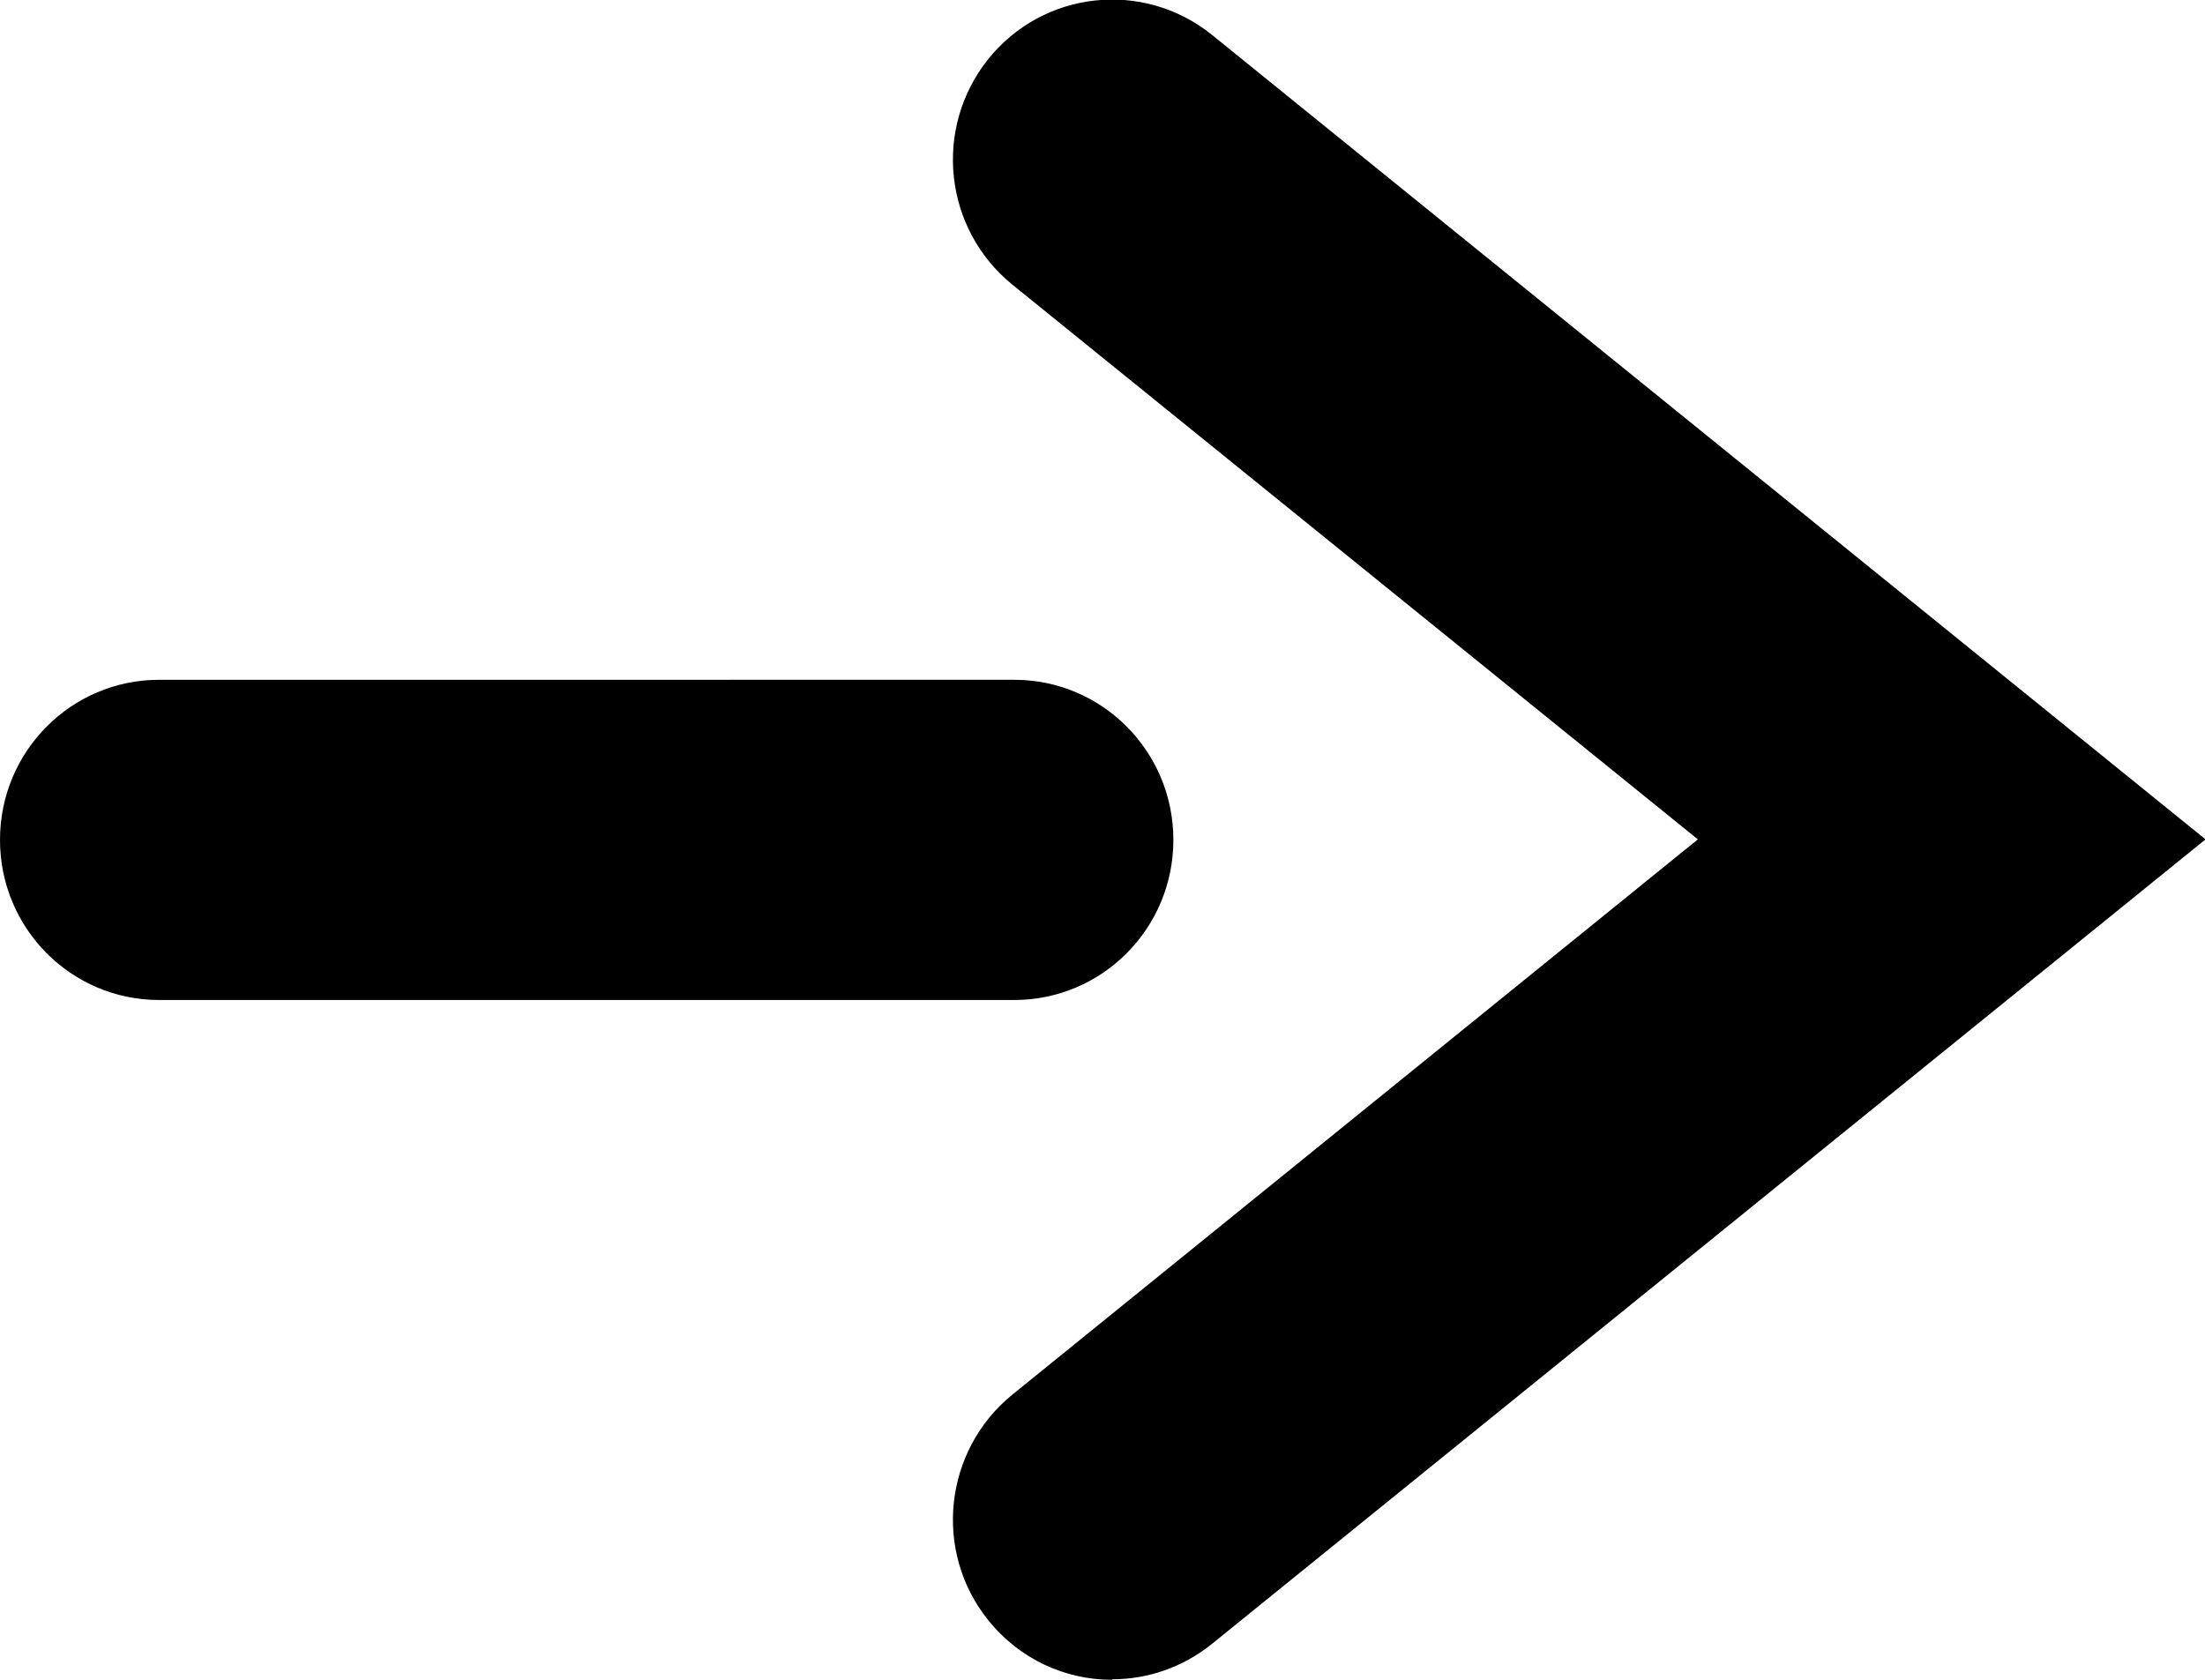
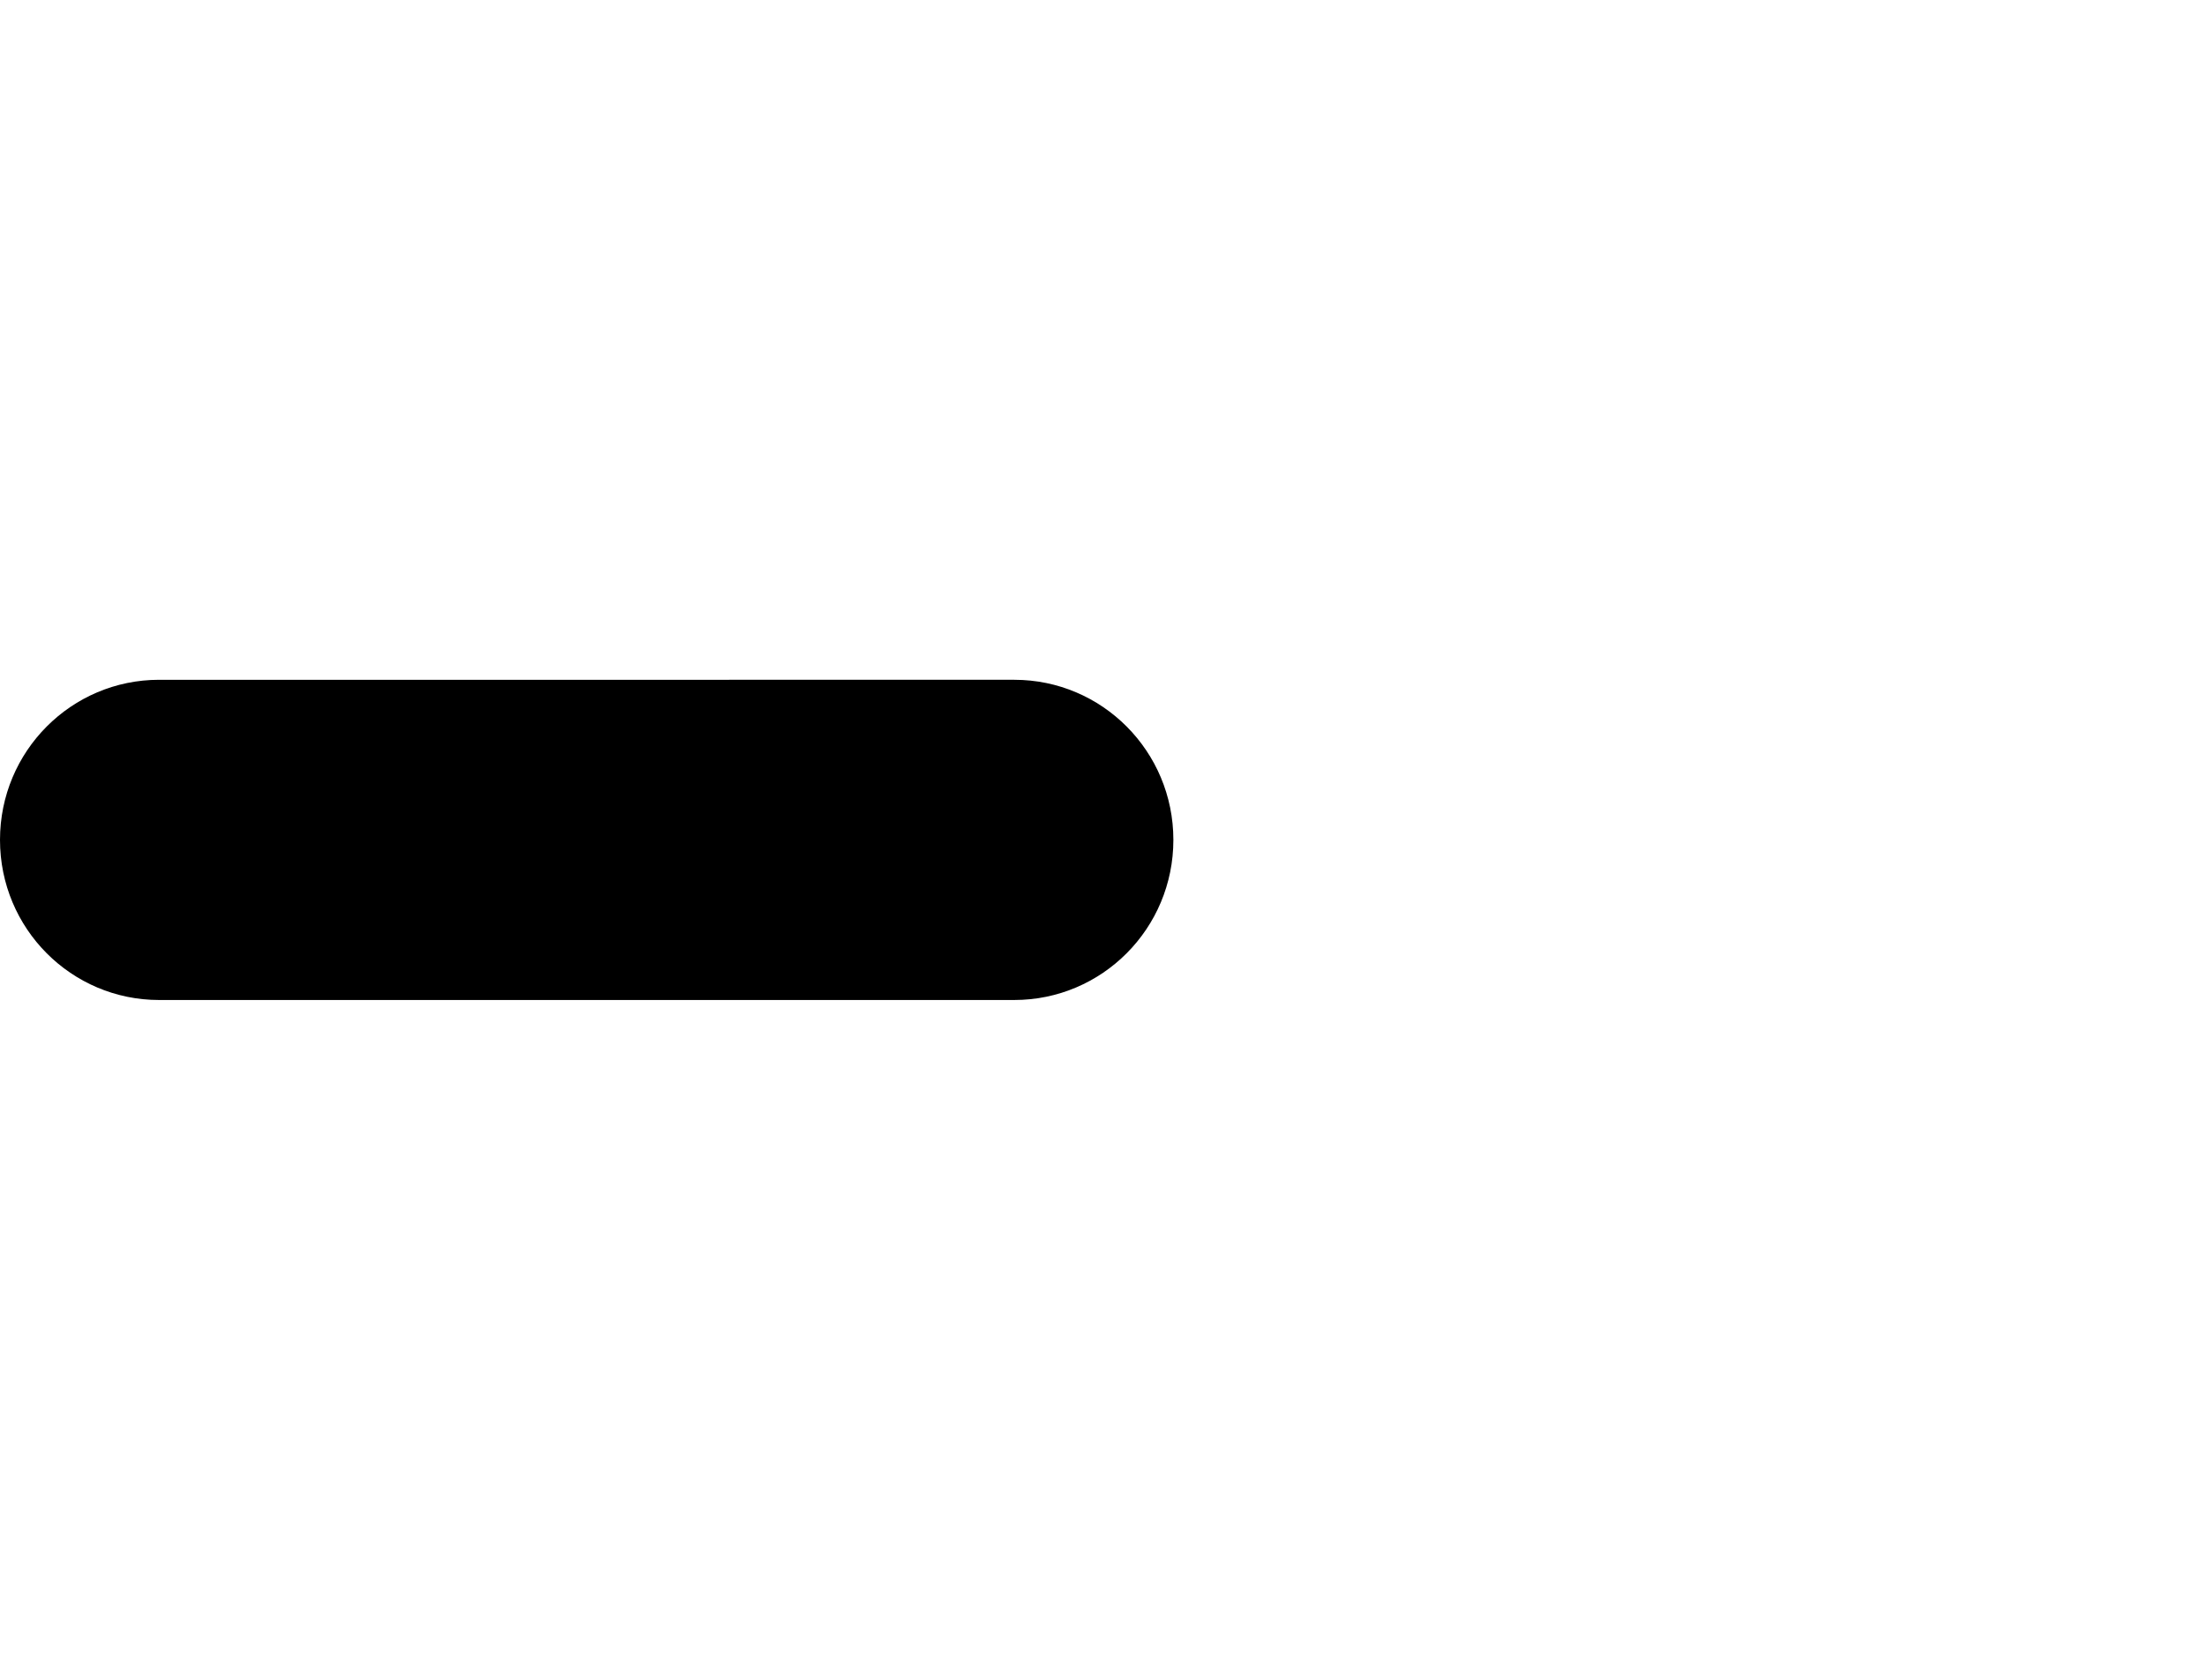
<svg xmlns="http://www.w3.org/2000/svg" id="_レイヤー_2" viewBox="0 0 42 32">
  <g id="_文字">
    <g>
-       <path d="M21.18,32c-.89,0-1.76-.39-2.36-1.14-1.05-1.31-.84-3.23,.46-4.29l13.06-10.58L19.28,5.42c-1.3-1.06-1.51-2.97-.46-4.29,1.05-1.31,2.95-1.52,4.26-.47l18.93,15.33-18.93,15.33c-.56,.45-1.23,.67-1.89,.67Z" />
      <path d="M19.32,19.05H3.03c-1.67,0-3.03-1.36-3.03-3.05s1.36-3.05,3.03-3.05H19.32c1.67,0,3.03,1.36,3.03,3.05s-1.36,3.05-3.03,3.05Z" />
    </g>
  </g>
</svg>